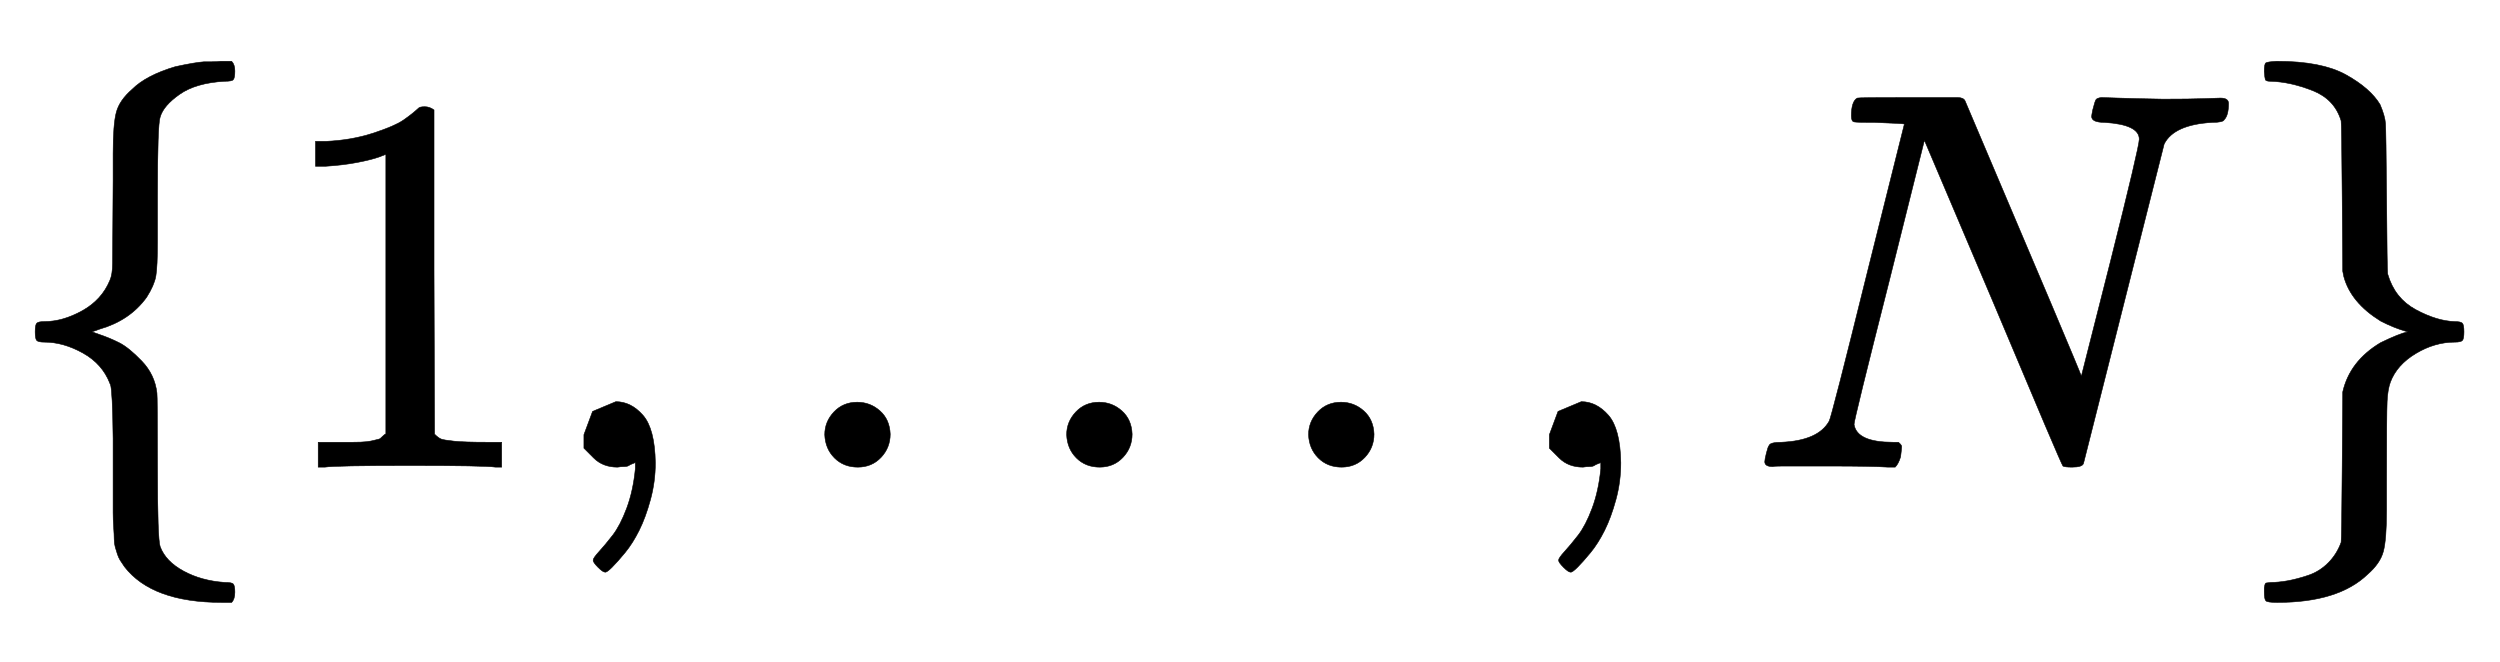
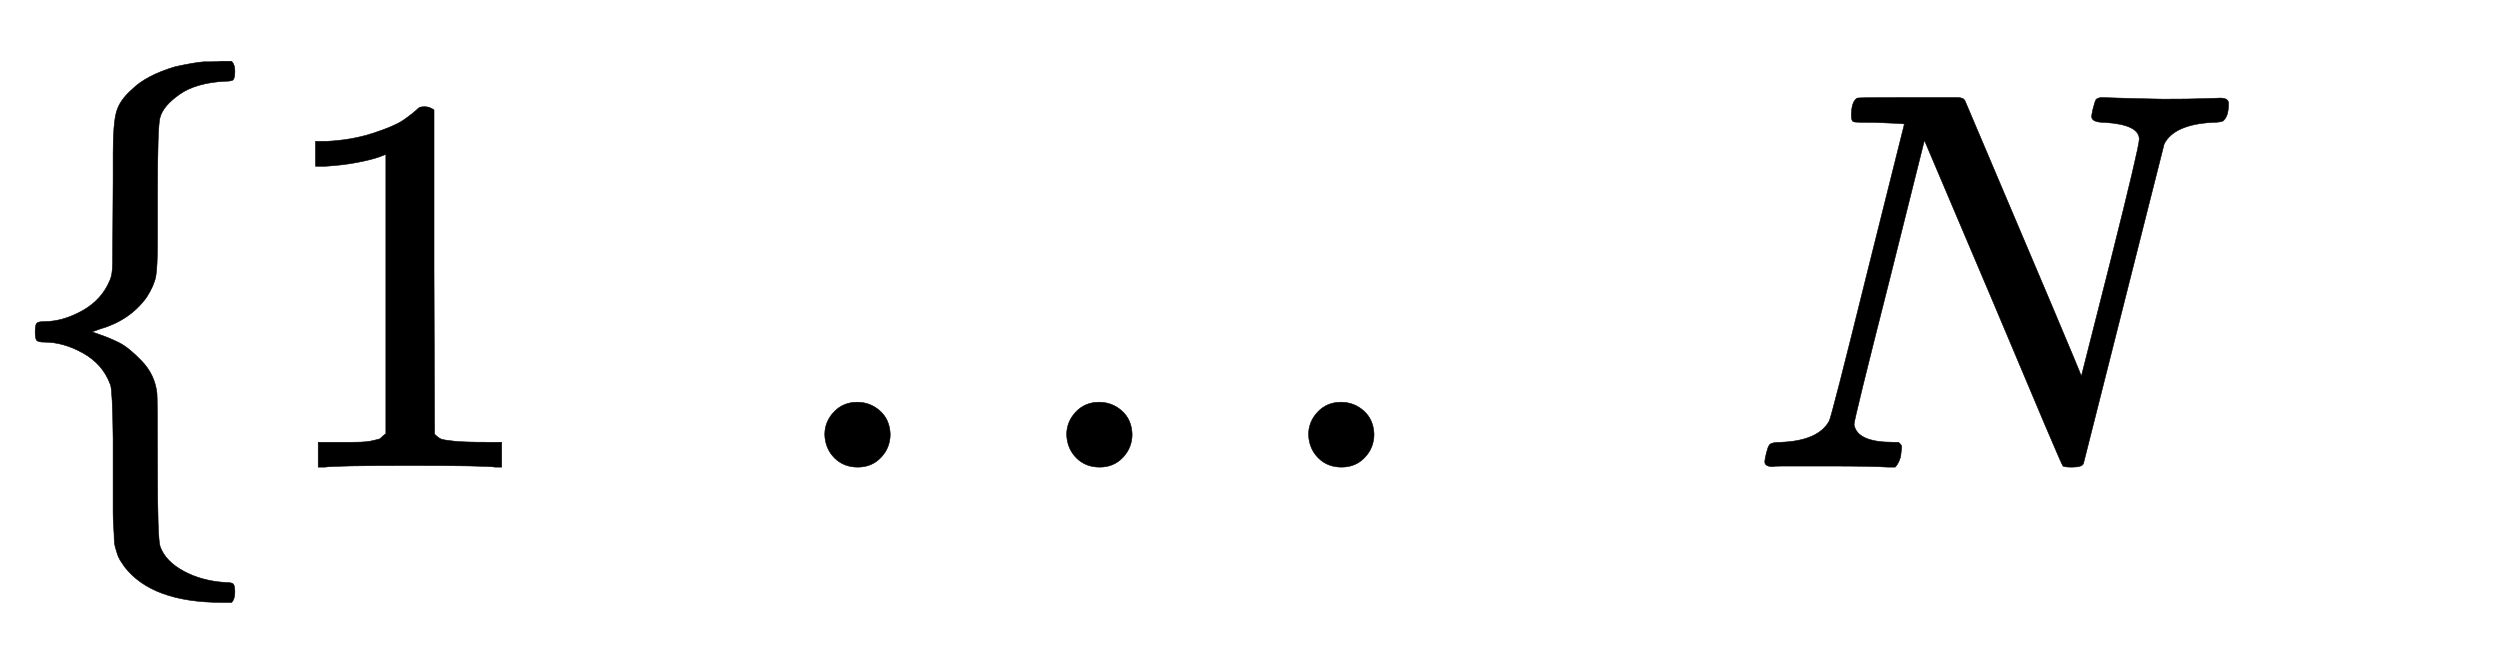
<svg xmlns="http://www.w3.org/2000/svg" xmlns:xlink="http://www.w3.org/1999/xlink" width="10.729ex" height="2.843ex" style="vertical-align:-.838ex" viewBox="0 -863.1 4619.6 1223.9" aria-labelledby="MathJax-SVG-1-Title">
  <defs aria-hidden="true">
    <path stroke-width="1" id="a" d="M434-231q0-13-6-19h-18q-129 0-180 66-5 7-8 12t-5 11-4 13-2 15-1 22-1 27 0 37 0 47v53q-1 89-5 100-1 1-1 2-14 36-50 56t-71 20q-11 0-14 3t-3 16 3 16 14 3q34 0 70 20t51 56q5 11 5 32t1 152v50q0 55 6 77t29 42q26 26 80 42 37 8 53 9h13q11 0 18 1h20q6-6 6-18 0-13-3-16-2-3-16-3-53-3-83-24t-36-42q-5-13-5-148v-82q0-47-3-64t-17-39q-31-43-87-59l-14-5 14-5q18-6 36-15t42-34 28-59q1-6 1-136 0-135 5-148 10-27 43-45t76-21q14 0 16-3 3-3 3-15z" />
    <path stroke-width="1" id="b" d="M213 578l-13-5q-14-5-40-10t-58-7H83v46h19q47 2 87 15t56 24 28 22q2 3 12 3 9 0 17-6V361l1-300q7-7 12-9t24-4 62-2h26V0h-11q-21 3-159 3-136 0-157-3H88v46h64q16 0 25 1t16 3 8 2 6 5 6 4v517z" />
-     <path stroke-width="1" id="c" d="M78 35v25l16 43 43 18q28 0 50-25t23-88q0-35-9-68t-21-57-26-41-24-27-13-9q-4 0-13 9t-9 13q0 4 11 16t25 30 26 50 16 73V9l-1-1q-2-1-5-2t-6-3-9-2-12-1q-27 0-44 17z" />
    <path stroke-width="1" id="d" d="M78 60q0 24 17 42t43 18q24 0 42-16t19-43q0-25-17-43T139 0 96 17 78 60zm447 0q0 24 17 42t43 18q24 0 42-16t19-43q0-25-17-43T586 0t-43 17-18 43zm447 0q0 24 17 42t43 18q24 0 42-16t19-43q0-25-17-43t-43-18-43 17-18 43z" />
    <path stroke-width="1" id="e" d="M234 637h-8q-25 0-30 1t-5 11q0 27 11 33 2 1 97 1h88q11 0 14-6 211-496 215-509l54 213q53 211 53 225 0 27-64 31-24 0-24 11 0 2 2 12 4 16 6 19t10 4q3 0 31-1t83-2q50 0 76 1t30 1q15 0 15-10 0-22-8-30-2-5-22-5-71-4-89-40L620 7q-2-7-21-7-14 0-17 2-3 3-129 303L326 604l-65-260Q196 88 196 79q5-33 72-33h10q6-5 6-8t-2-19q-4-13-10-19h-13q-31 2-108 2H63Q49 2 46 1q-15 0-15 9 0 4 3 16t5 14q2 6 23 6 68 3 88 39 4 6 71 277l68 272q-2 1-55 3z" />
-     <path stroke-width="1" id="f" d="M65 731q0 14 3 16t20 3q83 0 128-25t63-55q9-21 10-35t2-134q1-139 2-144 13-45 52-66t72-22q11 0 14-3t3-16-3-16-14-3q-37 0-72-21t-47-53q-5-14-6-36t-1-149v-51q0-55-6-77t-29-42q-54-52-167-52-18 0-21 3t-3 17v7q0 1 1 5t3 4 8 1q14 0 31 3t38 10 37 23 24 38q1 5 2 142l1 136q13 57 70 91 35 17 50 20-25 7-50 20-55 34-68 82l-2 10-1 136q-1 137-2 142-12 40-53 56t-77 17q-9 0-10 3t-2 15z" />
  </defs>
  <g stroke="currentColor" fill="currentColor" stroke-width="0" transform="matrix(1 0 0 -1 0 0)" aria-hidden="true">
    <use xlink:href="#a" />
    <use xlink:href="#b" x="500" />
    <use xlink:href="#c" x="1001" />
    <use xlink:href="#d" x="1446" />
    <use xlink:href="#c" x="2785" />
    <use xlink:href="#e" x="3230" />
    <use xlink:href="#f" x="4119" />
  </g>
</svg>